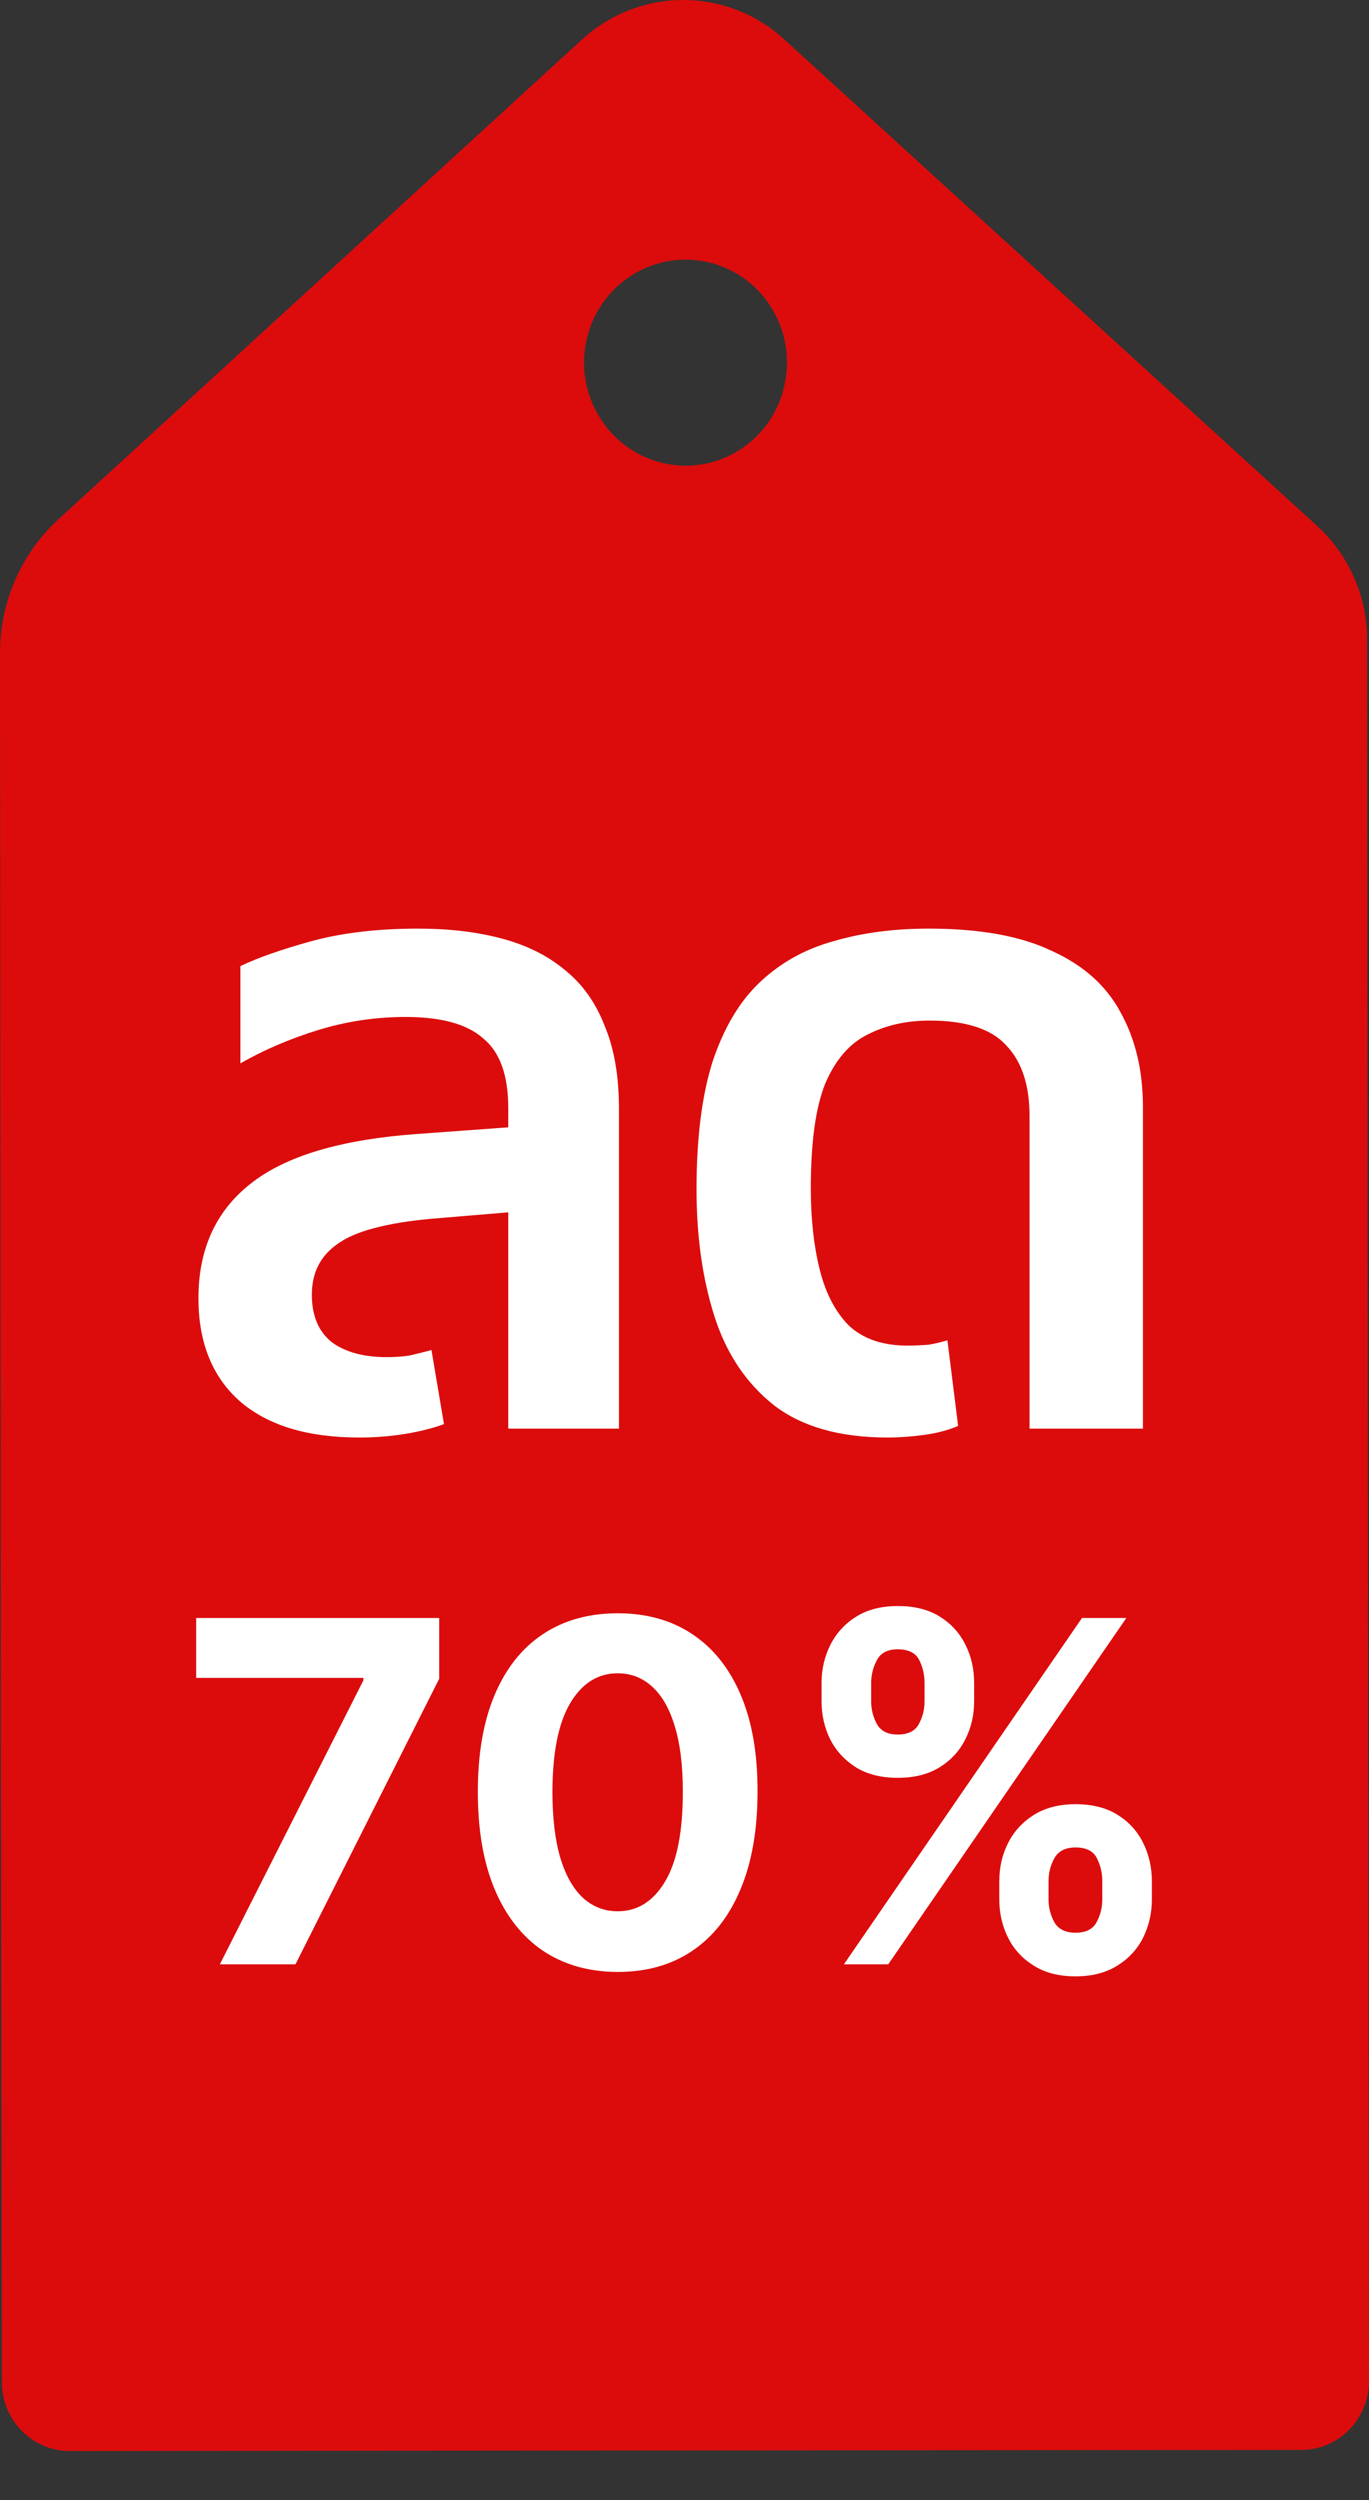
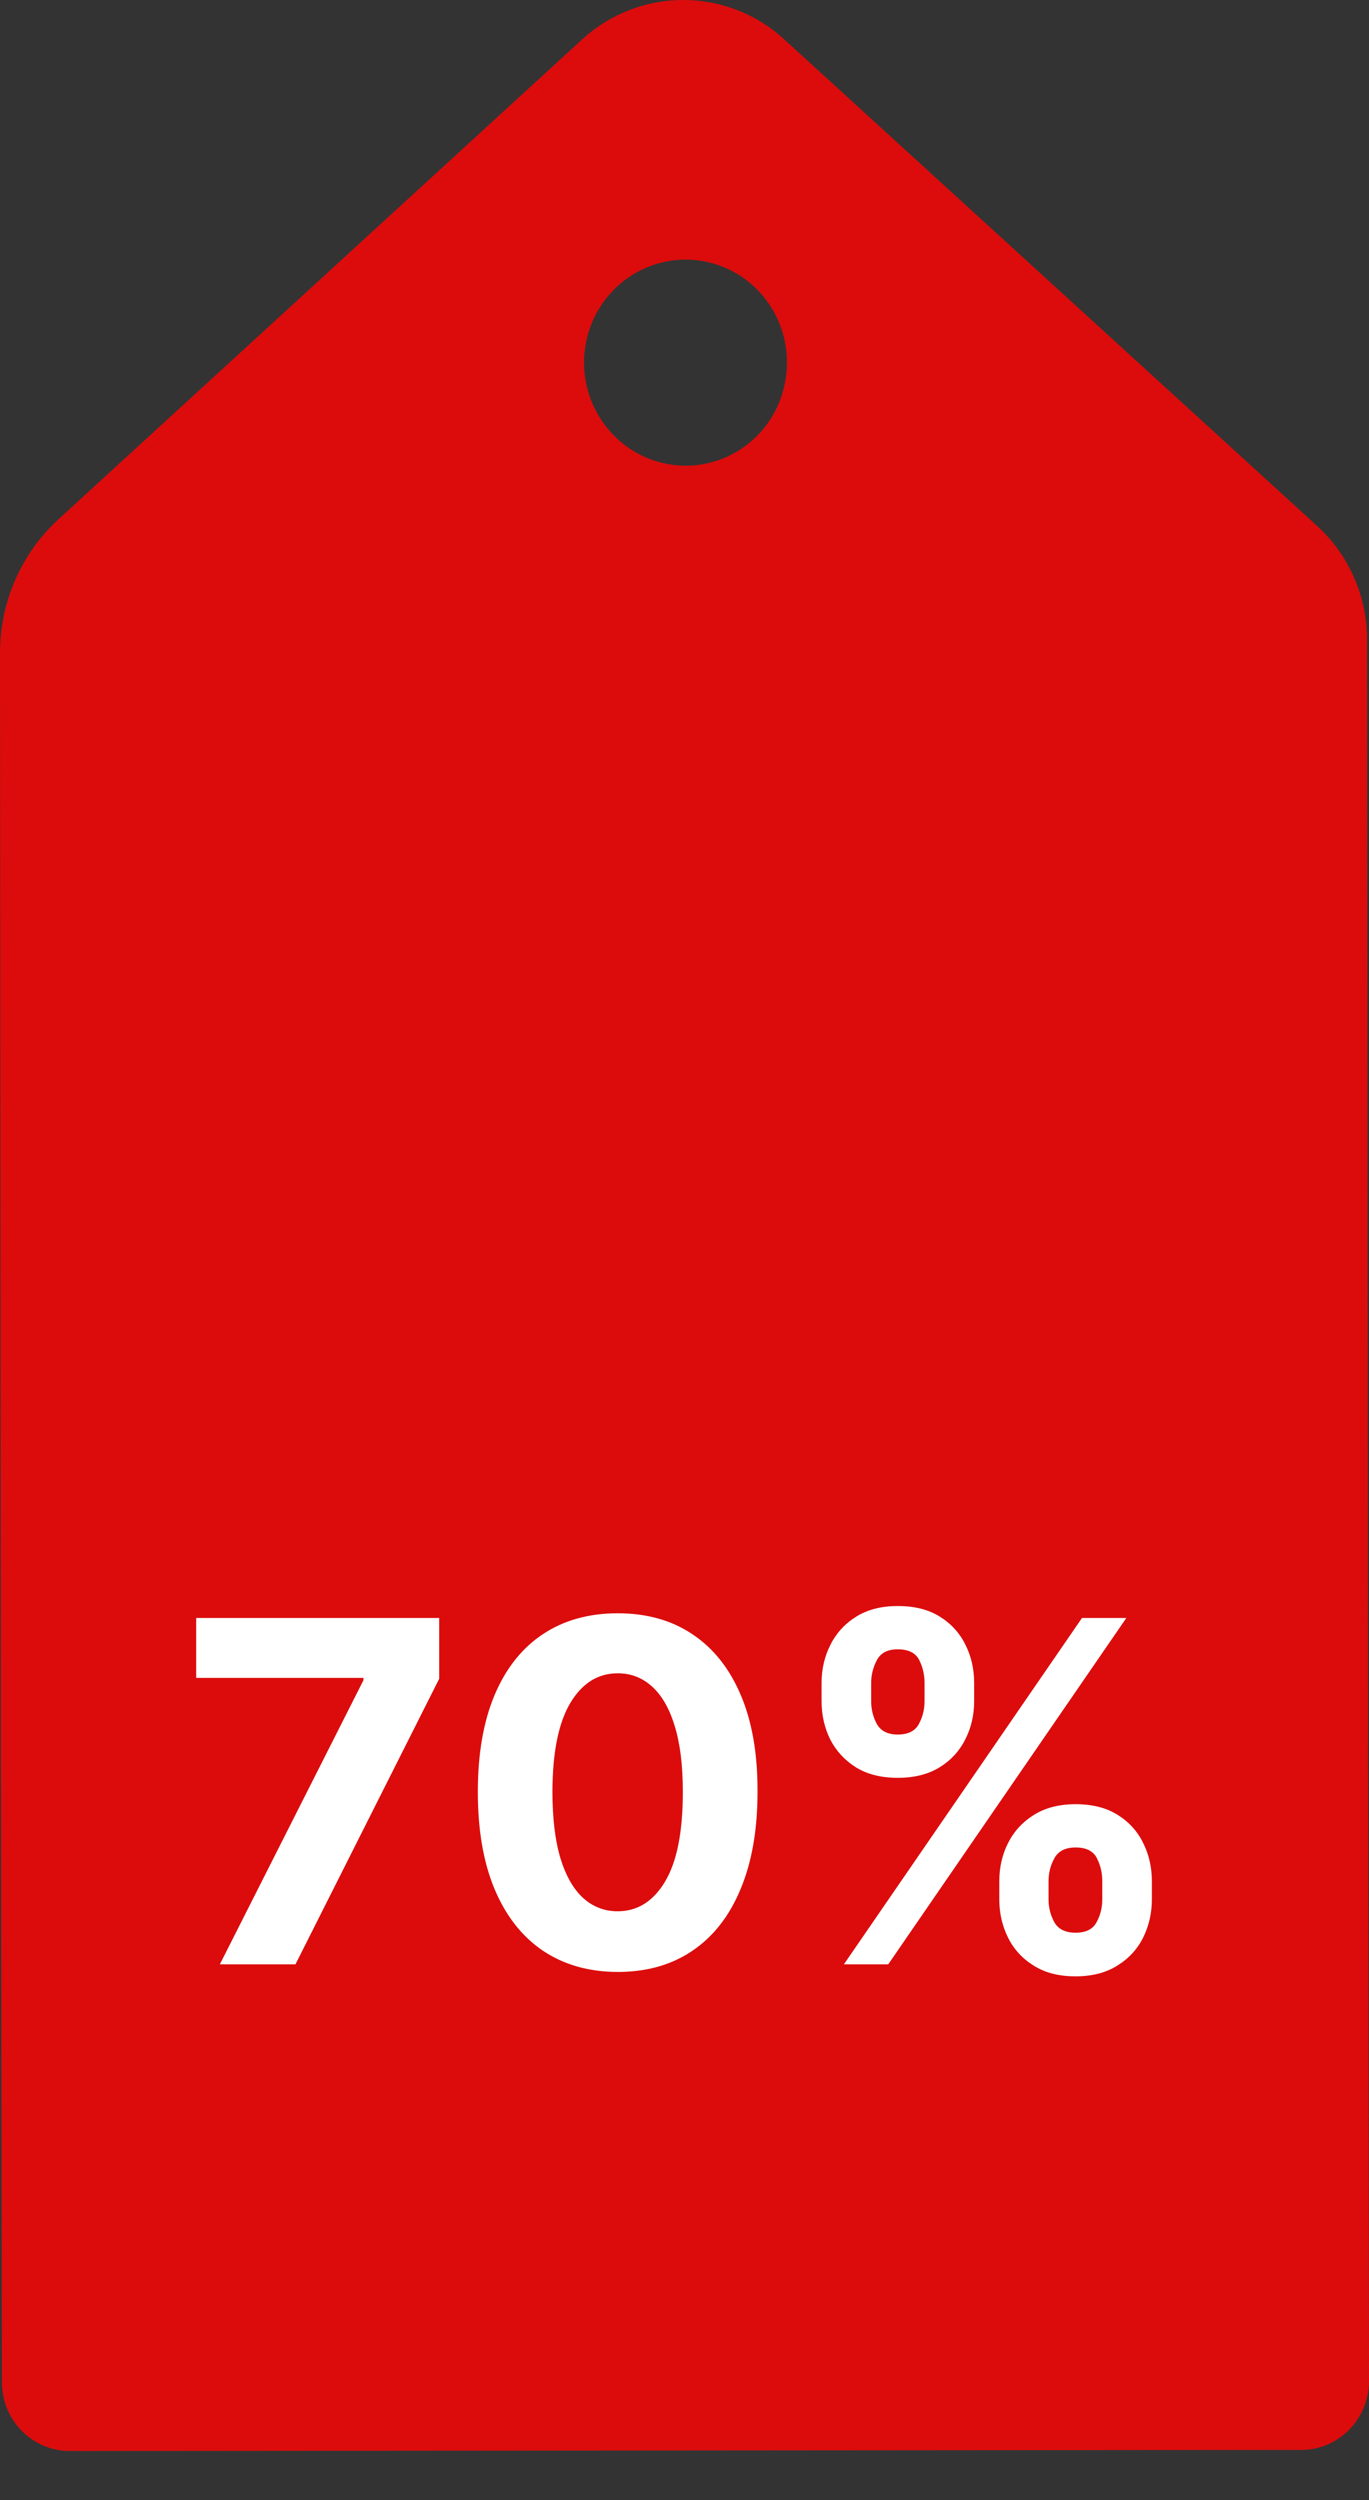
<svg xmlns="http://www.w3.org/2000/svg" width="23" height="42" viewBox="0 0 23 42" fill="none">
  <rect x="0" y="0" width="23" height="42" fill="#333333" stroke="none" />
  <path d="M9.777 0.665L0.985 8.721C0.358 9.294 -1.35775e-06 10.113 -1.32027e-06 10.97L0.014 28.455L0.014 29.281L0.032 40.02C0.032 40.658 0.543 41.175 1.172 41.175L21.862 41.157C22.491 41.157 23 40.637 23 39.999L22.984 29.26L22.984 28.435L22.968 10.746C22.968 10.017 22.662 9.324 22.13 8.837L13.175 0.661C12.211 -0.222 10.744 -0.22 9.78 0.663L9.777 0.665ZM13.175 6.494C12.959 7.424 12.04 7.998 11.125 7.776C10.21 7.554 9.642 6.624 9.858 5.693C10.075 4.763 10.994 4.189 11.911 4.408C12.828 4.628 13.394 5.561 13.175 6.491L13.175 6.494Z" fill="#DC0C0C" />
-   <path d="M8.539 24V18.614C8.539 18.064 8.399 17.674 8.119 17.445C7.849 17.204 7.414 17.084 6.814 17.084C6.304 17.084 5.809 17.16 5.329 17.309C4.849 17.459 4.419 17.645 4.039 17.864V16.23C4.329 16.09 4.729 15.95 5.239 15.809C5.759 15.669 6.354 15.6 7.024 15.6C7.544 15.6 8.009 15.655 8.419 15.764C8.839 15.874 9.194 16.049 9.484 16.29C9.784 16.529 10.009 16.845 10.159 17.235C10.319 17.614 10.399 18.079 10.399 18.63V24H8.539ZM6.034 24.149C5.164 24.149 4.494 23.945 4.024 23.535C3.564 23.125 3.334 22.549 3.334 21.809C3.334 20.989 3.624 20.349 4.204 19.89C4.794 19.419 5.734 19.14 7.024 19.049L8.854 18.915V20.34L7.249 20.474C6.489 20.544 5.964 20.684 5.674 20.895C5.384 21.095 5.239 21.38 5.239 21.75C5.239 22.099 5.349 22.364 5.569 22.544C5.799 22.715 6.109 22.799 6.499 22.799C6.639 22.799 6.769 22.79 6.889 22.77C7.019 22.739 7.139 22.709 7.249 22.68L7.459 23.924C7.269 23.994 7.049 24.049 6.799 24.09C6.549 24.13 6.294 24.149 6.034 24.149ZM14.912 24.149C14.112 24.149 13.477 23.97 13.007 23.61C12.537 23.239 12.202 22.739 12.002 22.11C11.802 21.48 11.702 20.77 11.702 19.98C11.702 19.119 11.792 18.404 11.972 17.834C12.162 17.265 12.427 16.82 12.767 16.5C13.117 16.169 13.532 15.94 14.012 15.809C14.492 15.669 15.022 15.6 15.602 15.6C16.462 15.6 17.152 15.725 17.672 15.975C18.202 16.215 18.587 16.559 18.827 17.009C19.077 17.459 19.202 17.989 19.202 18.599V24H17.297V18.75C17.297 18.23 17.167 17.834 16.907 17.564C16.657 17.285 16.227 17.145 15.617 17.145C15.227 17.145 14.877 17.224 14.567 17.384C14.267 17.535 14.032 17.809 13.862 18.209C13.702 18.61 13.622 19.195 13.622 19.965C13.622 20.474 13.672 20.93 13.772 21.329C13.872 21.73 14.037 22.044 14.267 22.274C14.507 22.494 14.832 22.605 15.242 22.605C15.372 22.605 15.492 22.599 15.602 22.59C15.722 22.57 15.827 22.544 15.917 22.515L16.097 23.954C15.937 24.024 15.747 24.075 15.527 24.105C15.317 24.134 15.112 24.149 14.912 24.149Z" fill="white" />
  <path d="M3.694 32.999L6.106 28.227V28.187H3.296V27.181H7.379V28.201L4.964 32.999H3.694ZM10.378 33.127C9.889 33.126 9.469 33.005 9.116 32.767C8.766 32.528 8.496 32.182 8.307 31.73C8.119 31.277 8.027 30.733 8.028 30.096C8.028 29.462 8.122 28.921 8.31 28.474C8.499 28.027 8.769 27.687 9.119 27.454C9.472 27.219 9.891 27.102 10.378 27.102C10.865 27.102 11.283 27.219 11.633 27.454C11.986 27.689 12.257 28.03 12.446 28.477C12.635 28.922 12.729 29.462 12.727 30.096C12.727 30.734 12.633 31.28 12.443 31.733C12.256 32.185 11.987 32.531 11.636 32.769C11.286 33.008 10.867 33.127 10.378 33.127ZM10.378 32.108C10.711 32.108 10.977 31.94 11.176 31.605C11.375 31.269 11.473 30.767 11.472 30.096C11.472 29.655 11.426 29.287 11.335 28.994C11.246 28.7 11.119 28.48 10.954 28.332C10.792 28.184 10.599 28.11 10.378 28.11C10.046 28.11 9.781 28.276 9.582 28.608C9.384 28.939 9.283 29.435 9.281 30.096C9.281 30.543 9.326 30.916 9.415 31.215C9.506 31.513 9.634 31.736 9.798 31.886C9.963 32.034 10.156 32.108 10.378 32.108ZM16.789 31.909V31.602C16.789 31.369 16.838 31.155 16.937 30.96C17.037 30.763 17.182 30.606 17.371 30.488C17.563 30.369 17.796 30.309 18.07 30.309C18.349 30.309 18.583 30.368 18.772 30.485C18.963 30.603 19.107 30.76 19.204 30.957C19.302 31.152 19.352 31.367 19.352 31.602V31.909C19.352 32.142 19.302 32.356 19.204 32.553C19.105 32.749 18.96 32.905 18.769 33.022C18.578 33.142 18.345 33.201 18.07 33.201C17.792 33.201 17.558 33.142 17.369 33.022C17.179 32.905 17.035 32.749 16.937 32.553C16.838 32.356 16.789 32.142 16.789 31.909ZM17.616 31.602V31.909C17.616 32.043 17.648 32.17 17.712 32.289C17.779 32.409 17.898 32.468 18.07 32.468C18.243 32.468 18.36 32.41 18.423 32.292C18.487 32.175 18.519 32.047 18.519 31.909V31.602C18.519 31.463 18.489 31.335 18.428 31.215C18.368 31.096 18.248 31.036 18.07 31.036C17.9 31.036 17.782 31.096 17.715 31.215C17.649 31.335 17.616 31.463 17.616 31.602ZM13.803 28.579V28.272C13.803 28.037 13.854 27.822 13.954 27.627C14.054 27.43 14.199 27.273 14.389 27.156C14.58 27.038 14.811 26.98 15.082 26.98C15.362 26.98 15.597 27.038 15.786 27.156C15.976 27.273 16.12 27.43 16.218 27.627C16.317 27.822 16.366 28.037 16.366 28.272V28.579C16.366 28.814 16.316 29.029 16.215 29.224C16.117 29.419 15.972 29.575 15.78 29.693C15.591 29.808 15.358 29.866 15.082 29.866C14.805 29.866 14.571 29.807 14.38 29.69C14.191 29.57 14.047 29.414 13.948 29.221C13.852 29.026 13.803 28.812 13.803 28.579ZM14.636 28.272V28.579C14.636 28.717 14.668 28.845 14.732 28.963C14.799 29.08 14.915 29.139 15.082 29.139C15.256 29.139 15.374 29.08 15.437 28.963C15.501 28.845 15.533 28.717 15.533 28.579V28.272C15.533 28.134 15.503 28.005 15.443 27.886C15.382 27.767 15.262 27.707 15.082 27.707C14.913 27.707 14.797 27.767 14.732 27.889C14.668 28.01 14.636 28.138 14.636 28.272ZM14.178 32.999L18.178 27.181H18.923L14.923 32.999H14.178Z" fill="white" />
</svg>